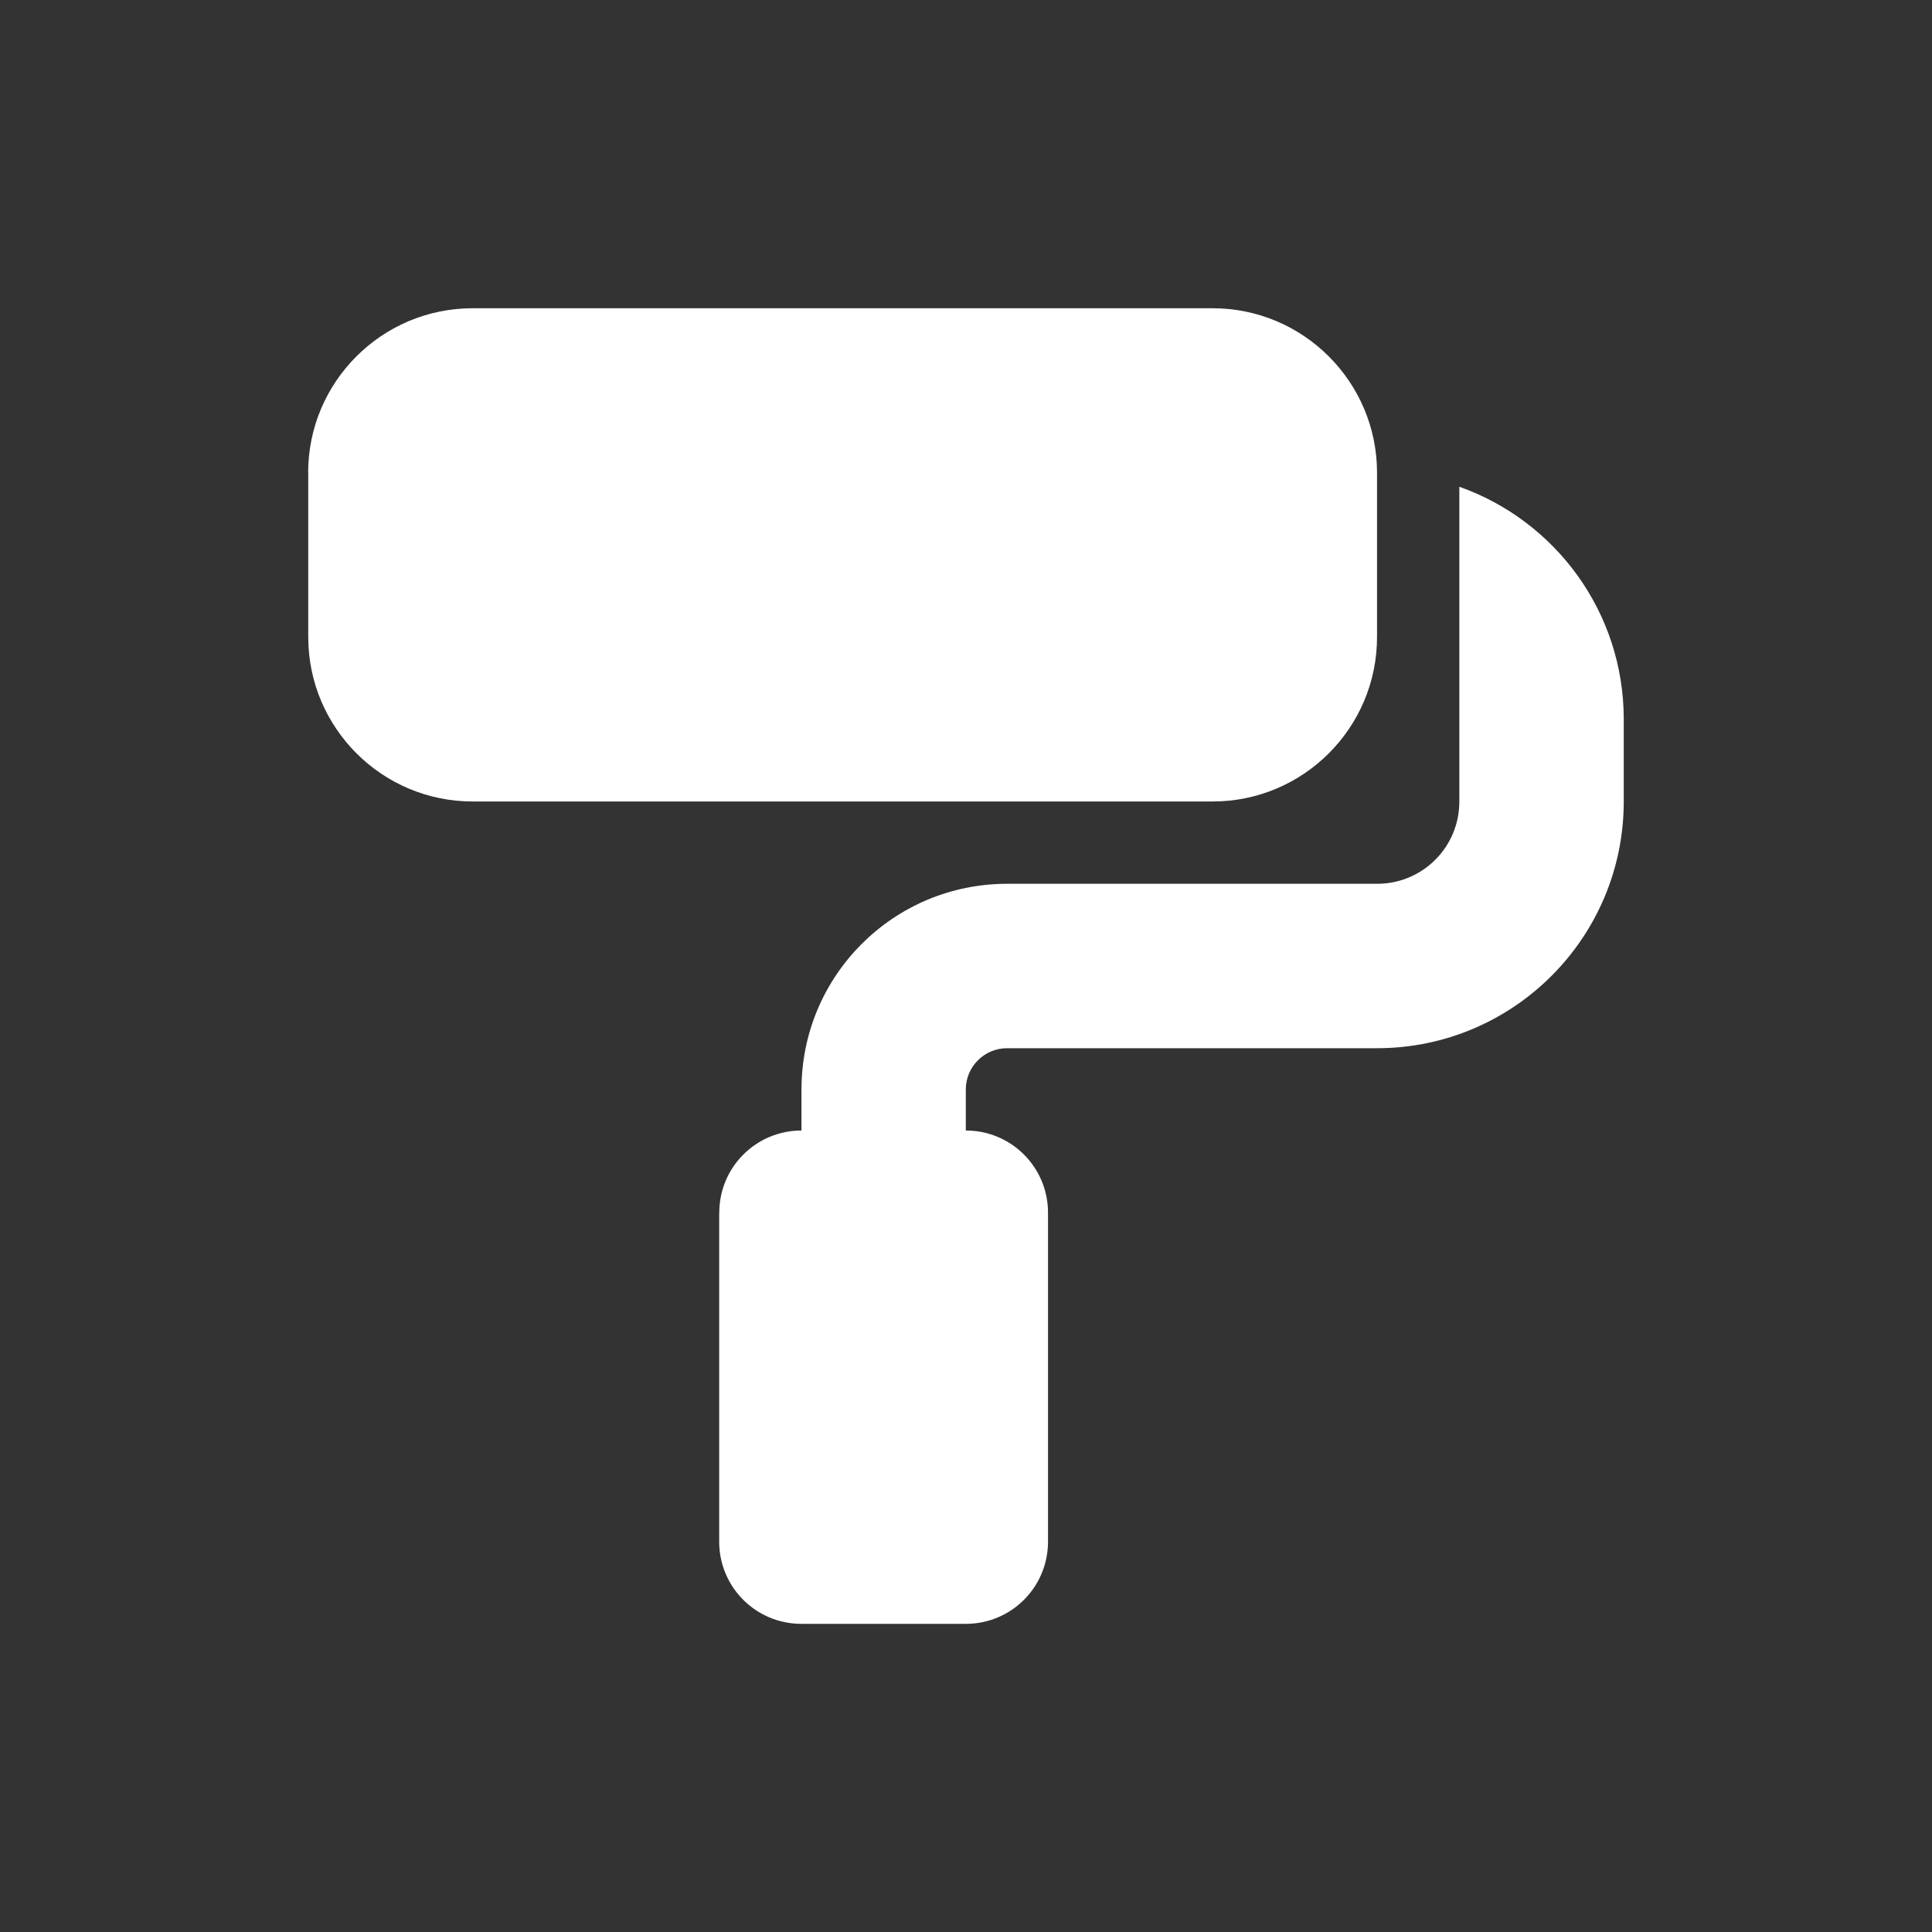
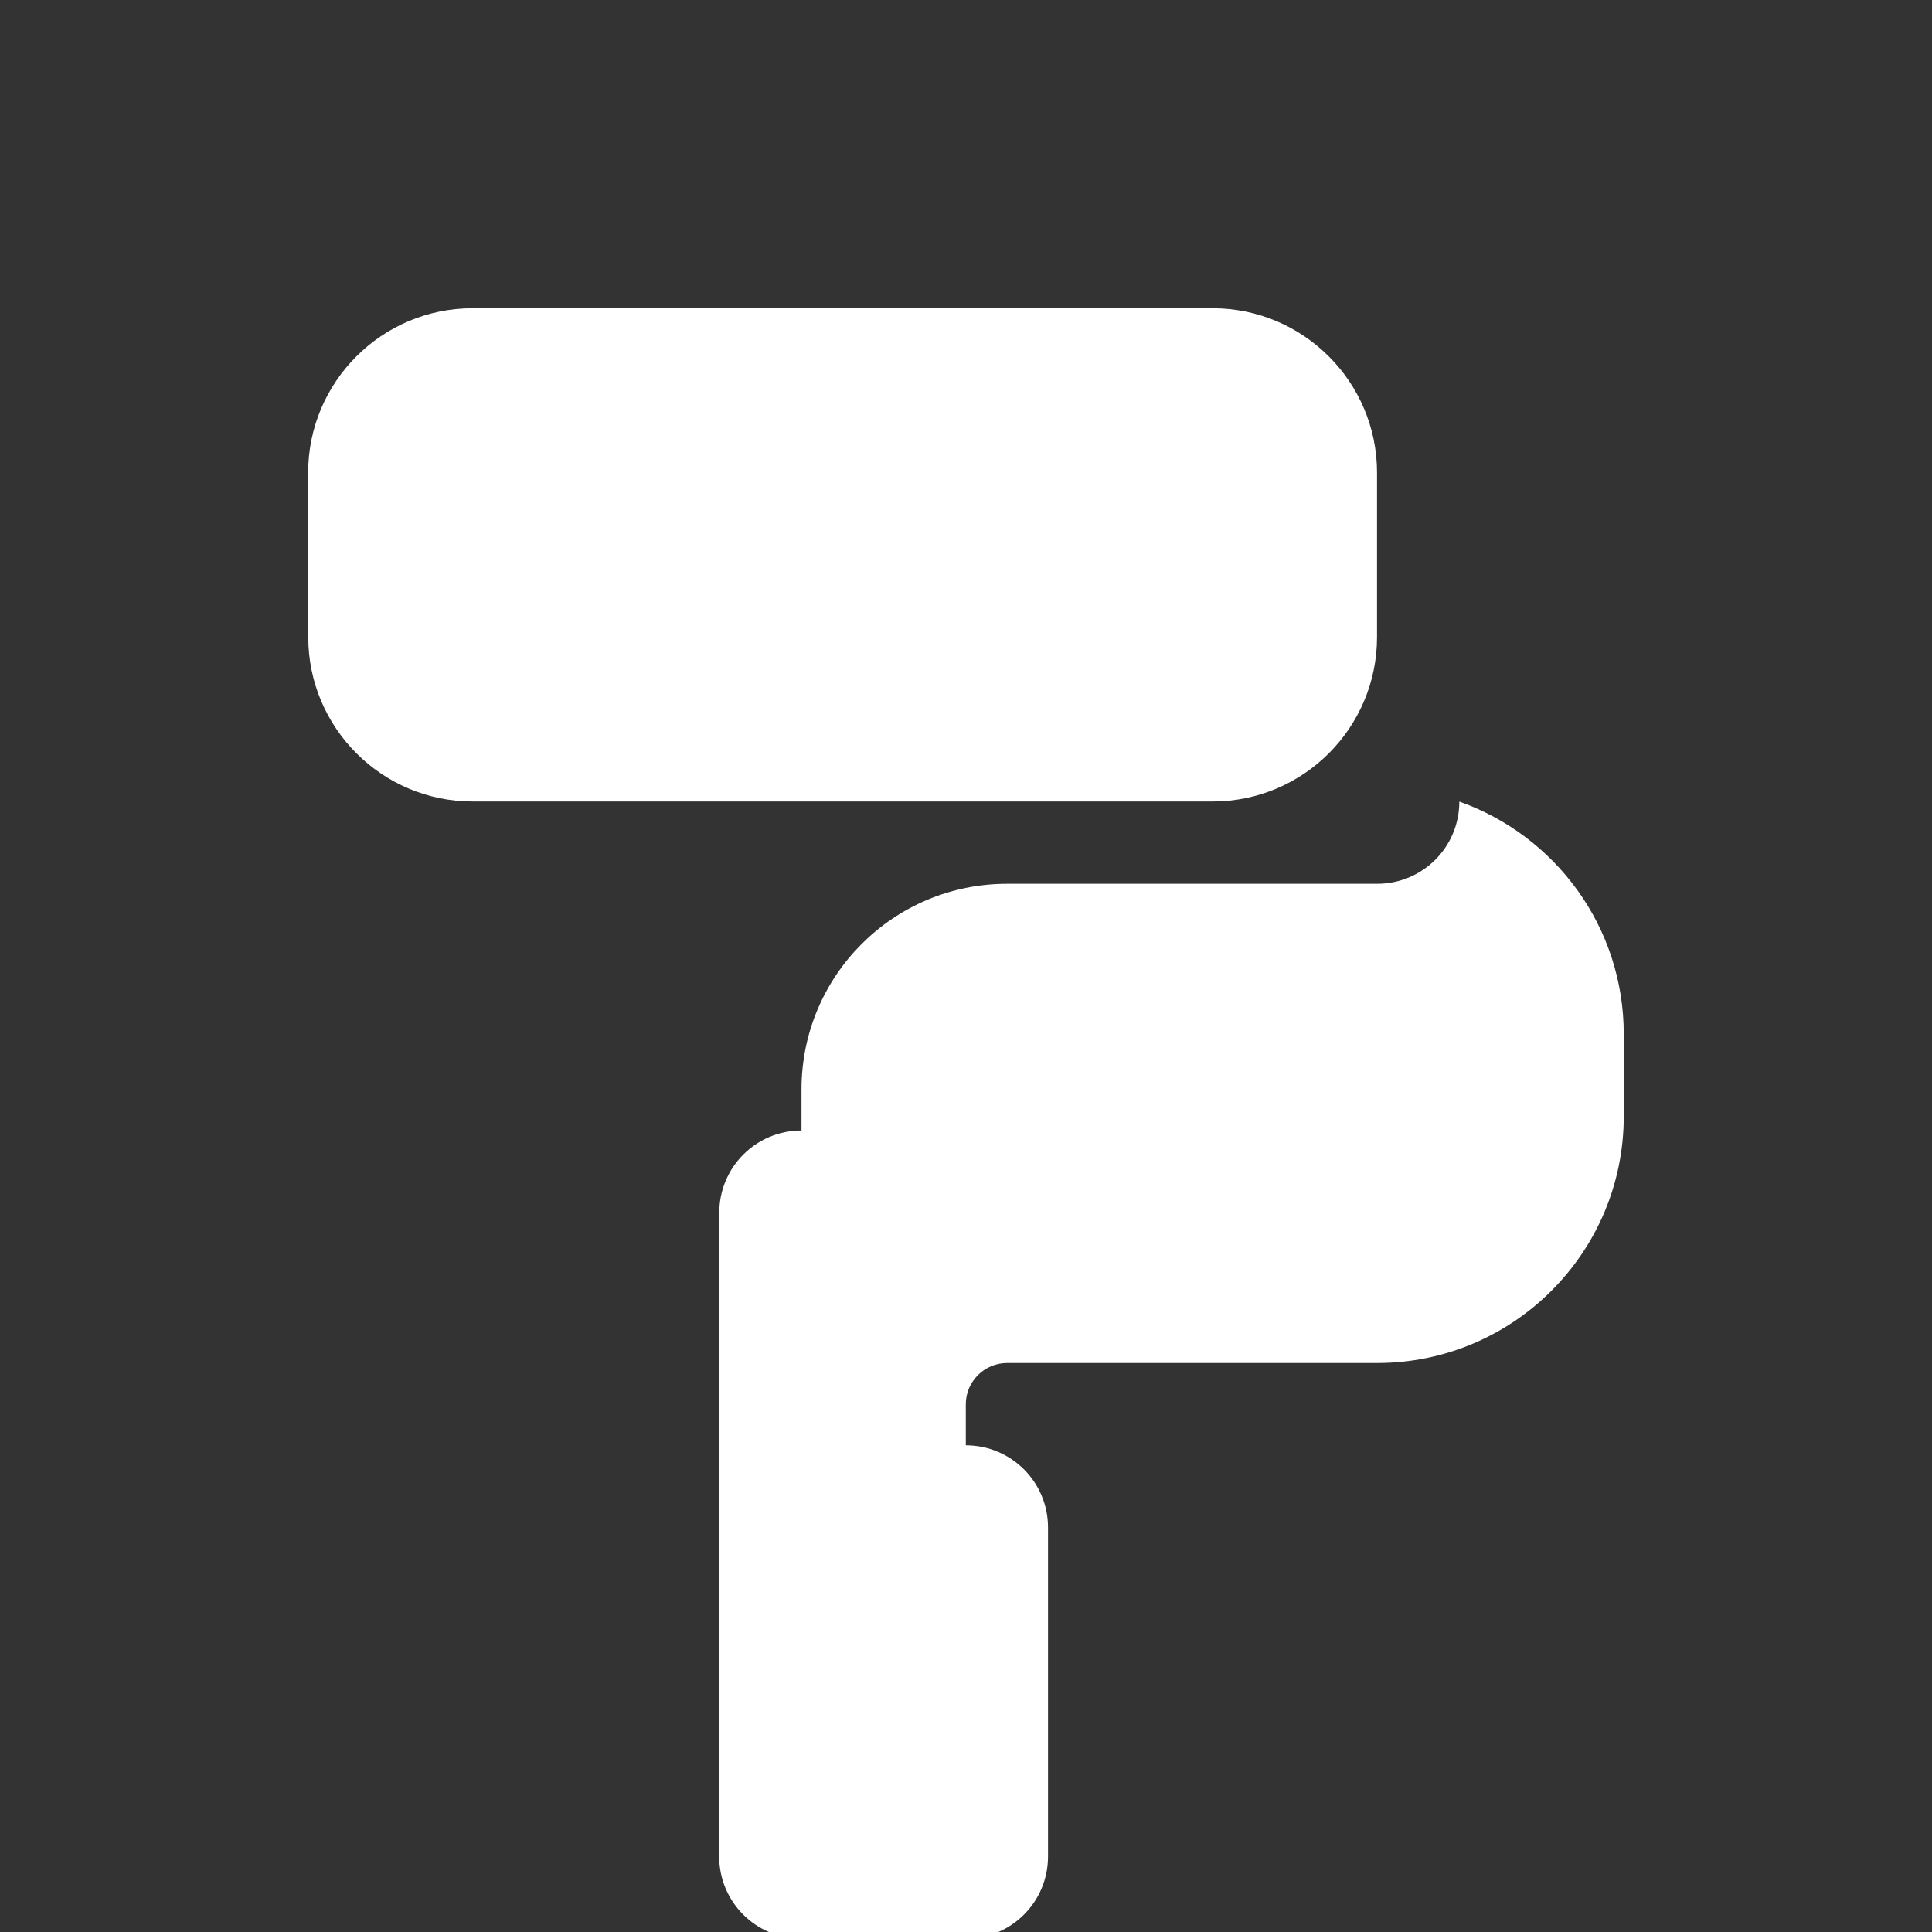
<svg xmlns="http://www.w3.org/2000/svg" id="day18_roll" viewBox="0 0 200 200">
  <rect x="0" y="0" width="200" height="200" fill="#333333" stroke="none" />
  <defs>
    <style>
      .cls-1 {
        fill: #fff;
      }
    </style>
  </defs>
-   <path class="cls-1" d="M31.9,48.93c0-9.39,7.63-17.02,17.02-17.02h76.61c9.39,0,17.02,7.63,17.02,17.02v17.02c0,9.39-7.63,17.02-17.02,17.02H48.93c-9.39,0-17.02-7.63-17.02-17.02v-17.02ZM74.46,125.54c0-4.71,3.8-8.51,8.51-8.51v-4.26c0-11.76,9.52-21.28,21.28-21.28h38.31c4.71,0,8.51-3.8,8.51-8.51v-32.59c9.92,3.51,17.02,12.95,17.02,24.07v8.51c0,14.1-11.44,25.54-25.54,25.54h-38.31c-2.34,0-4.26,1.92-4.26,4.26v4.26c4.71,0,8.51,3.8,8.51,8.51v34.05c0,4.71-3.8,8.51-8.51,8.51h-17.02c-4.71,0-8.51-3.8-8.51-8.51v-34.05Z" />
+   <path class="cls-1" d="M31.9,48.93c0-9.39,7.63-17.02,17.02-17.02h76.61c9.39,0,17.02,7.63,17.02,17.02v17.02c0,9.39-7.63,17.02-17.02,17.02H48.93c-9.39,0-17.02-7.63-17.02-17.02v-17.02ZM74.46,125.54c0-4.71,3.8-8.51,8.51-8.51v-4.26c0-11.76,9.52-21.28,21.28-21.28h38.31c4.71,0,8.51-3.8,8.51-8.51c9.92,3.51,17.02,12.95,17.02,24.07v8.51c0,14.1-11.44,25.54-25.54,25.54h-38.31c-2.34,0-4.26,1.92-4.26,4.26v4.26c4.71,0,8.51,3.8,8.51,8.51v34.05c0,4.71-3.8,8.51-8.51,8.51h-17.02c-4.71,0-8.51-3.8-8.51-8.51v-34.05Z" />
</svg>